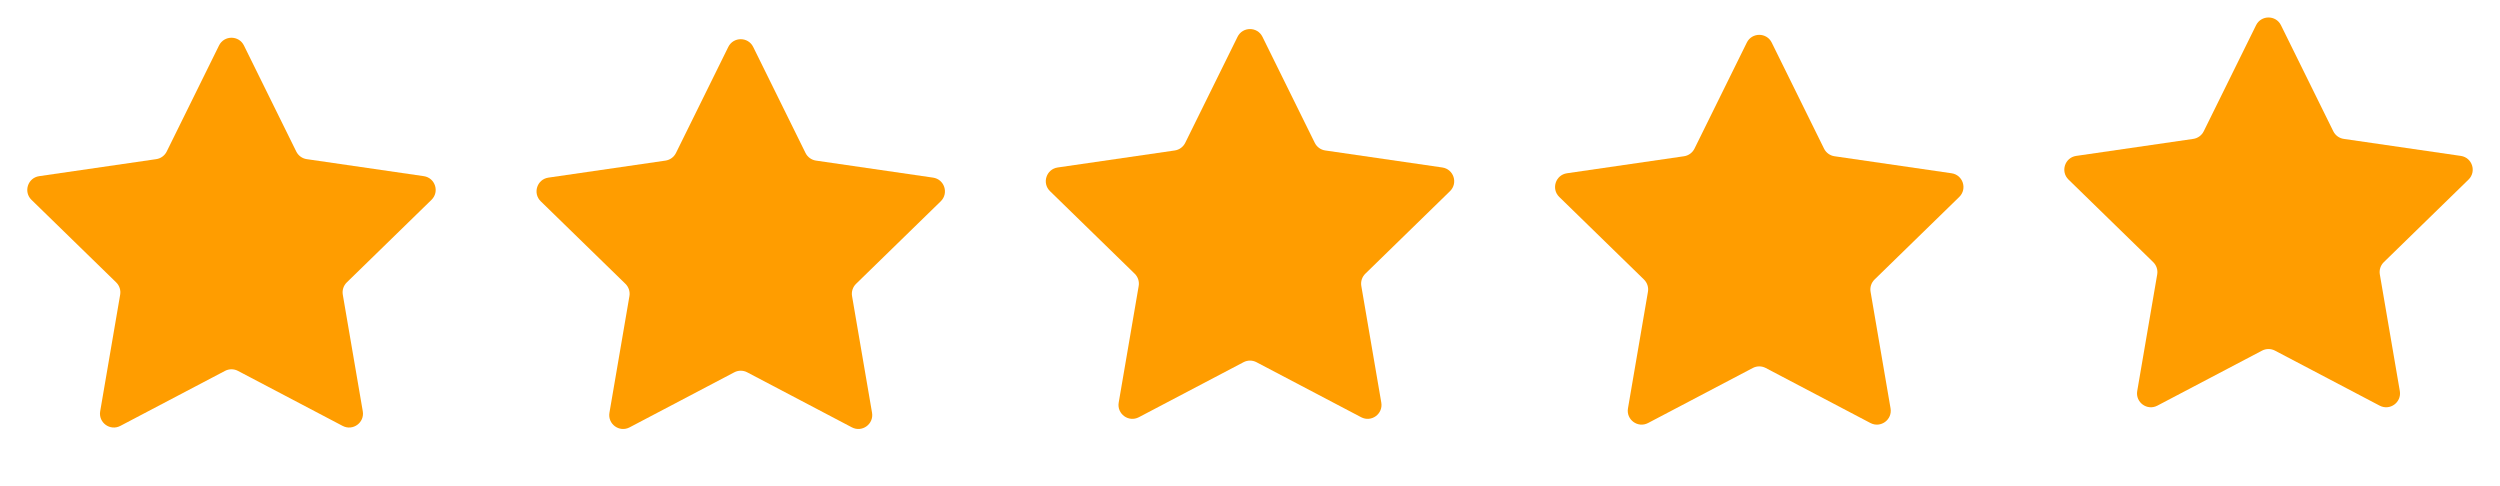
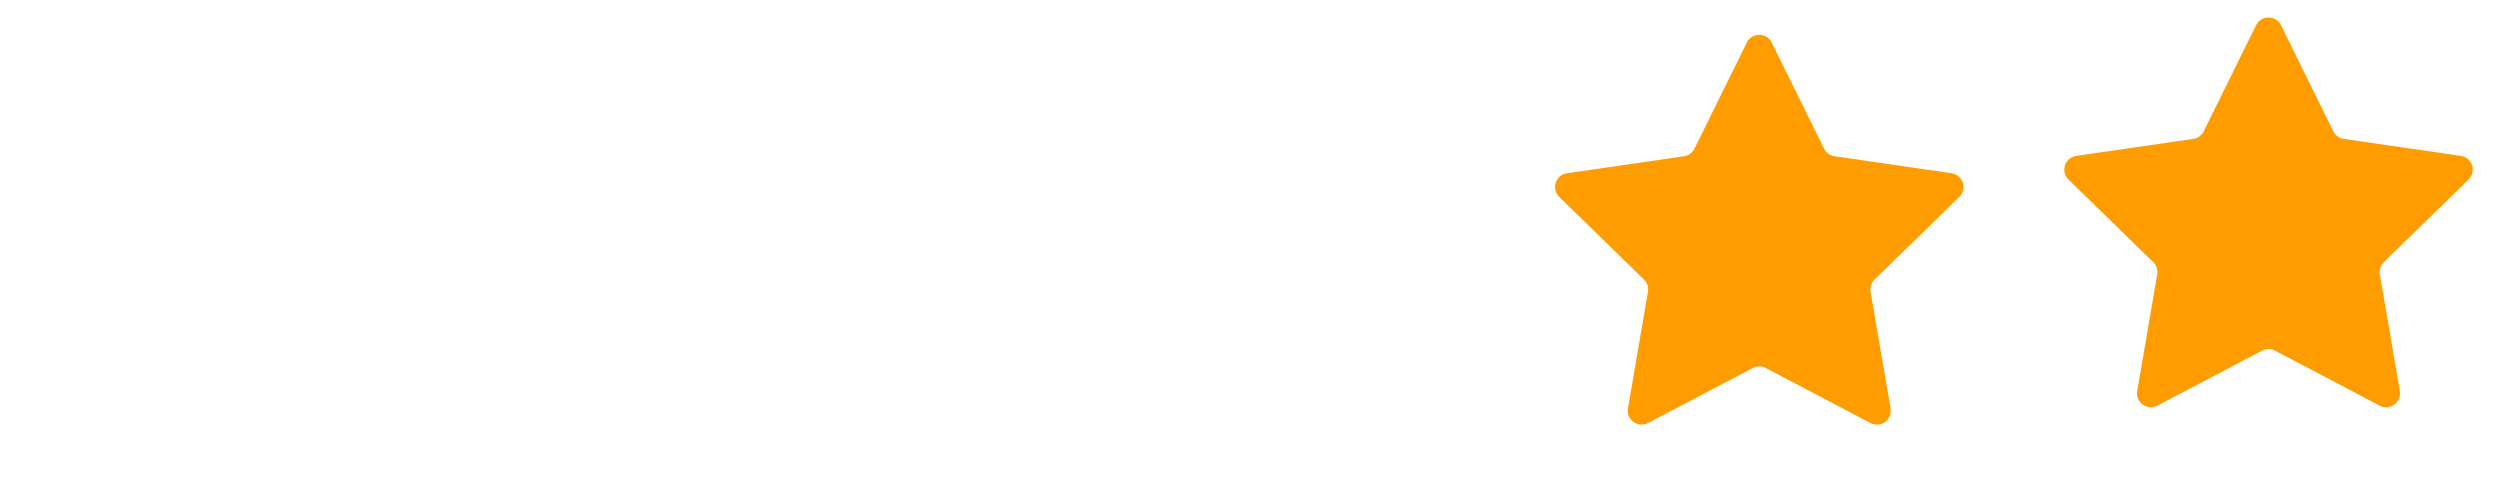
<svg xmlns="http://www.w3.org/2000/svg" fill="none" viewBox="0 0 108 21" height="21" width="108">
-   <path fill="#FF9D00" d="M9.462 1.965C9.682 1.519 10.318 1.519 10.538 1.965L12.799 6.547C12.887 6.724 13.056 6.847 13.251 6.875L18.308 7.61C18.8 7.682 18.996 8.286 18.64 8.633L14.981 12.2C14.84 12.338 14.775 12.536 14.809 12.731L15.672 17.767C15.756 18.257 15.242 18.631 14.802 18.399L10.279 16.022C10.104 15.93 9.896 15.93 9.721 16.022L5.198 18.399C4.758 18.631 4.244 18.257 4.328 17.767L5.191 12.731C5.225 12.536 5.16 12.338 5.019 12.2L1.36 8.633C1.004 8.286 1.2 7.682 1.693 7.61L6.749 6.875C6.944 6.847 7.113 6.724 7.201 6.547L9.462 1.965Z" />
-   <path fill="#FF9D00" d="M31.462 2.028C31.682 1.582 32.318 1.582 32.538 2.028L34.799 6.61C34.887 6.787 35.056 6.909 35.251 6.938L40.307 7.673C40.8 7.744 40.996 8.349 40.64 8.696L36.981 12.262C36.84 12.4 36.775 12.599 36.809 12.793L37.672 17.829C37.756 18.32 37.242 18.693 36.802 18.462L32.279 16.084C32.104 15.992 31.896 15.992 31.721 16.084L27.198 18.462C26.758 18.693 26.244 18.32 26.328 17.829L27.191 12.793C27.225 12.599 27.16 12.4 27.019 12.262L23.36 8.696C23.004 8.349 23.2 7.744 23.692 7.673L28.749 6.938C28.944 6.909 29.113 6.787 29.201 6.61L31.462 2.028Z" />
-   <path fill="#FF9D00" d="M53.462 1.59C53.682 1.144 54.318 1.144 54.538 1.59L56.799 6.172C56.887 6.349 57.056 6.472 57.251 6.5L62.307 7.235C62.8 7.307 62.996 7.911 62.64 8.258L58.981 11.825C58.84 11.963 58.775 12.161 58.809 12.356L59.672 17.392C59.756 17.882 59.242 18.256 58.802 18.024L54.279 15.647C54.104 15.555 53.896 15.555 53.721 15.647L49.198 18.024C48.758 18.256 48.244 17.882 48.328 17.392L49.191 12.356C49.225 12.161 49.16 11.963 49.019 11.825L45.36 8.258C45.004 7.911 45.2 7.307 45.693 7.235L50.749 6.5C50.944 6.472 51.113 6.349 51.201 6.172L53.462 1.59Z" />
  <path fill="#FF9D00" d="M75.462 1.84C75.682 1.394 76.318 1.394 76.538 1.84L78.799 6.422C78.887 6.599 79.056 6.722 79.251 6.75L84.308 7.485C84.8 7.557 84.996 8.161 84.64 8.508L80.981 12.075C80.84 12.213 80.775 12.411 80.809 12.606L81.672 17.642C81.756 18.132 81.242 18.506 80.802 18.274L76.279 15.897C76.104 15.805 75.896 15.805 75.721 15.897L71.198 18.274C70.758 18.506 70.244 18.132 70.328 17.642L71.191 12.606C71.225 12.411 71.16 12.213 71.019 12.075L67.36 8.508C67.004 8.161 67.2 7.557 67.692 7.485L72.749 6.75C72.944 6.722 73.113 6.599 73.201 6.422L75.462 1.84Z" />
  <path fill="#FF9D00" d="M97.462 1.09C97.682 0.644 98.318 0.644 98.538 1.09L100.799 5.672C100.887 5.849 101.056 5.972 101.251 6L106.307 6.735C106.8 6.807 106.996 7.411 106.64 7.758L102.981 11.325C102.84 11.463 102.775 11.661 102.809 11.856L103.672 16.892C103.756 17.382 103.242 17.756 102.802 17.524L98.279 15.147C98.104 15.055 97.896 15.055 97.721 15.147L93.198 17.524C92.758 17.756 92.244 17.382 92.328 16.892L93.191 11.856C93.225 11.661 93.16 11.463 93.019 11.325L89.36 7.758C89.004 7.411 89.2 6.807 89.692 6.735L94.749 6C94.944 5.972 95.113 5.849 95.201 5.672L97.462 1.09Z" />
</svg>